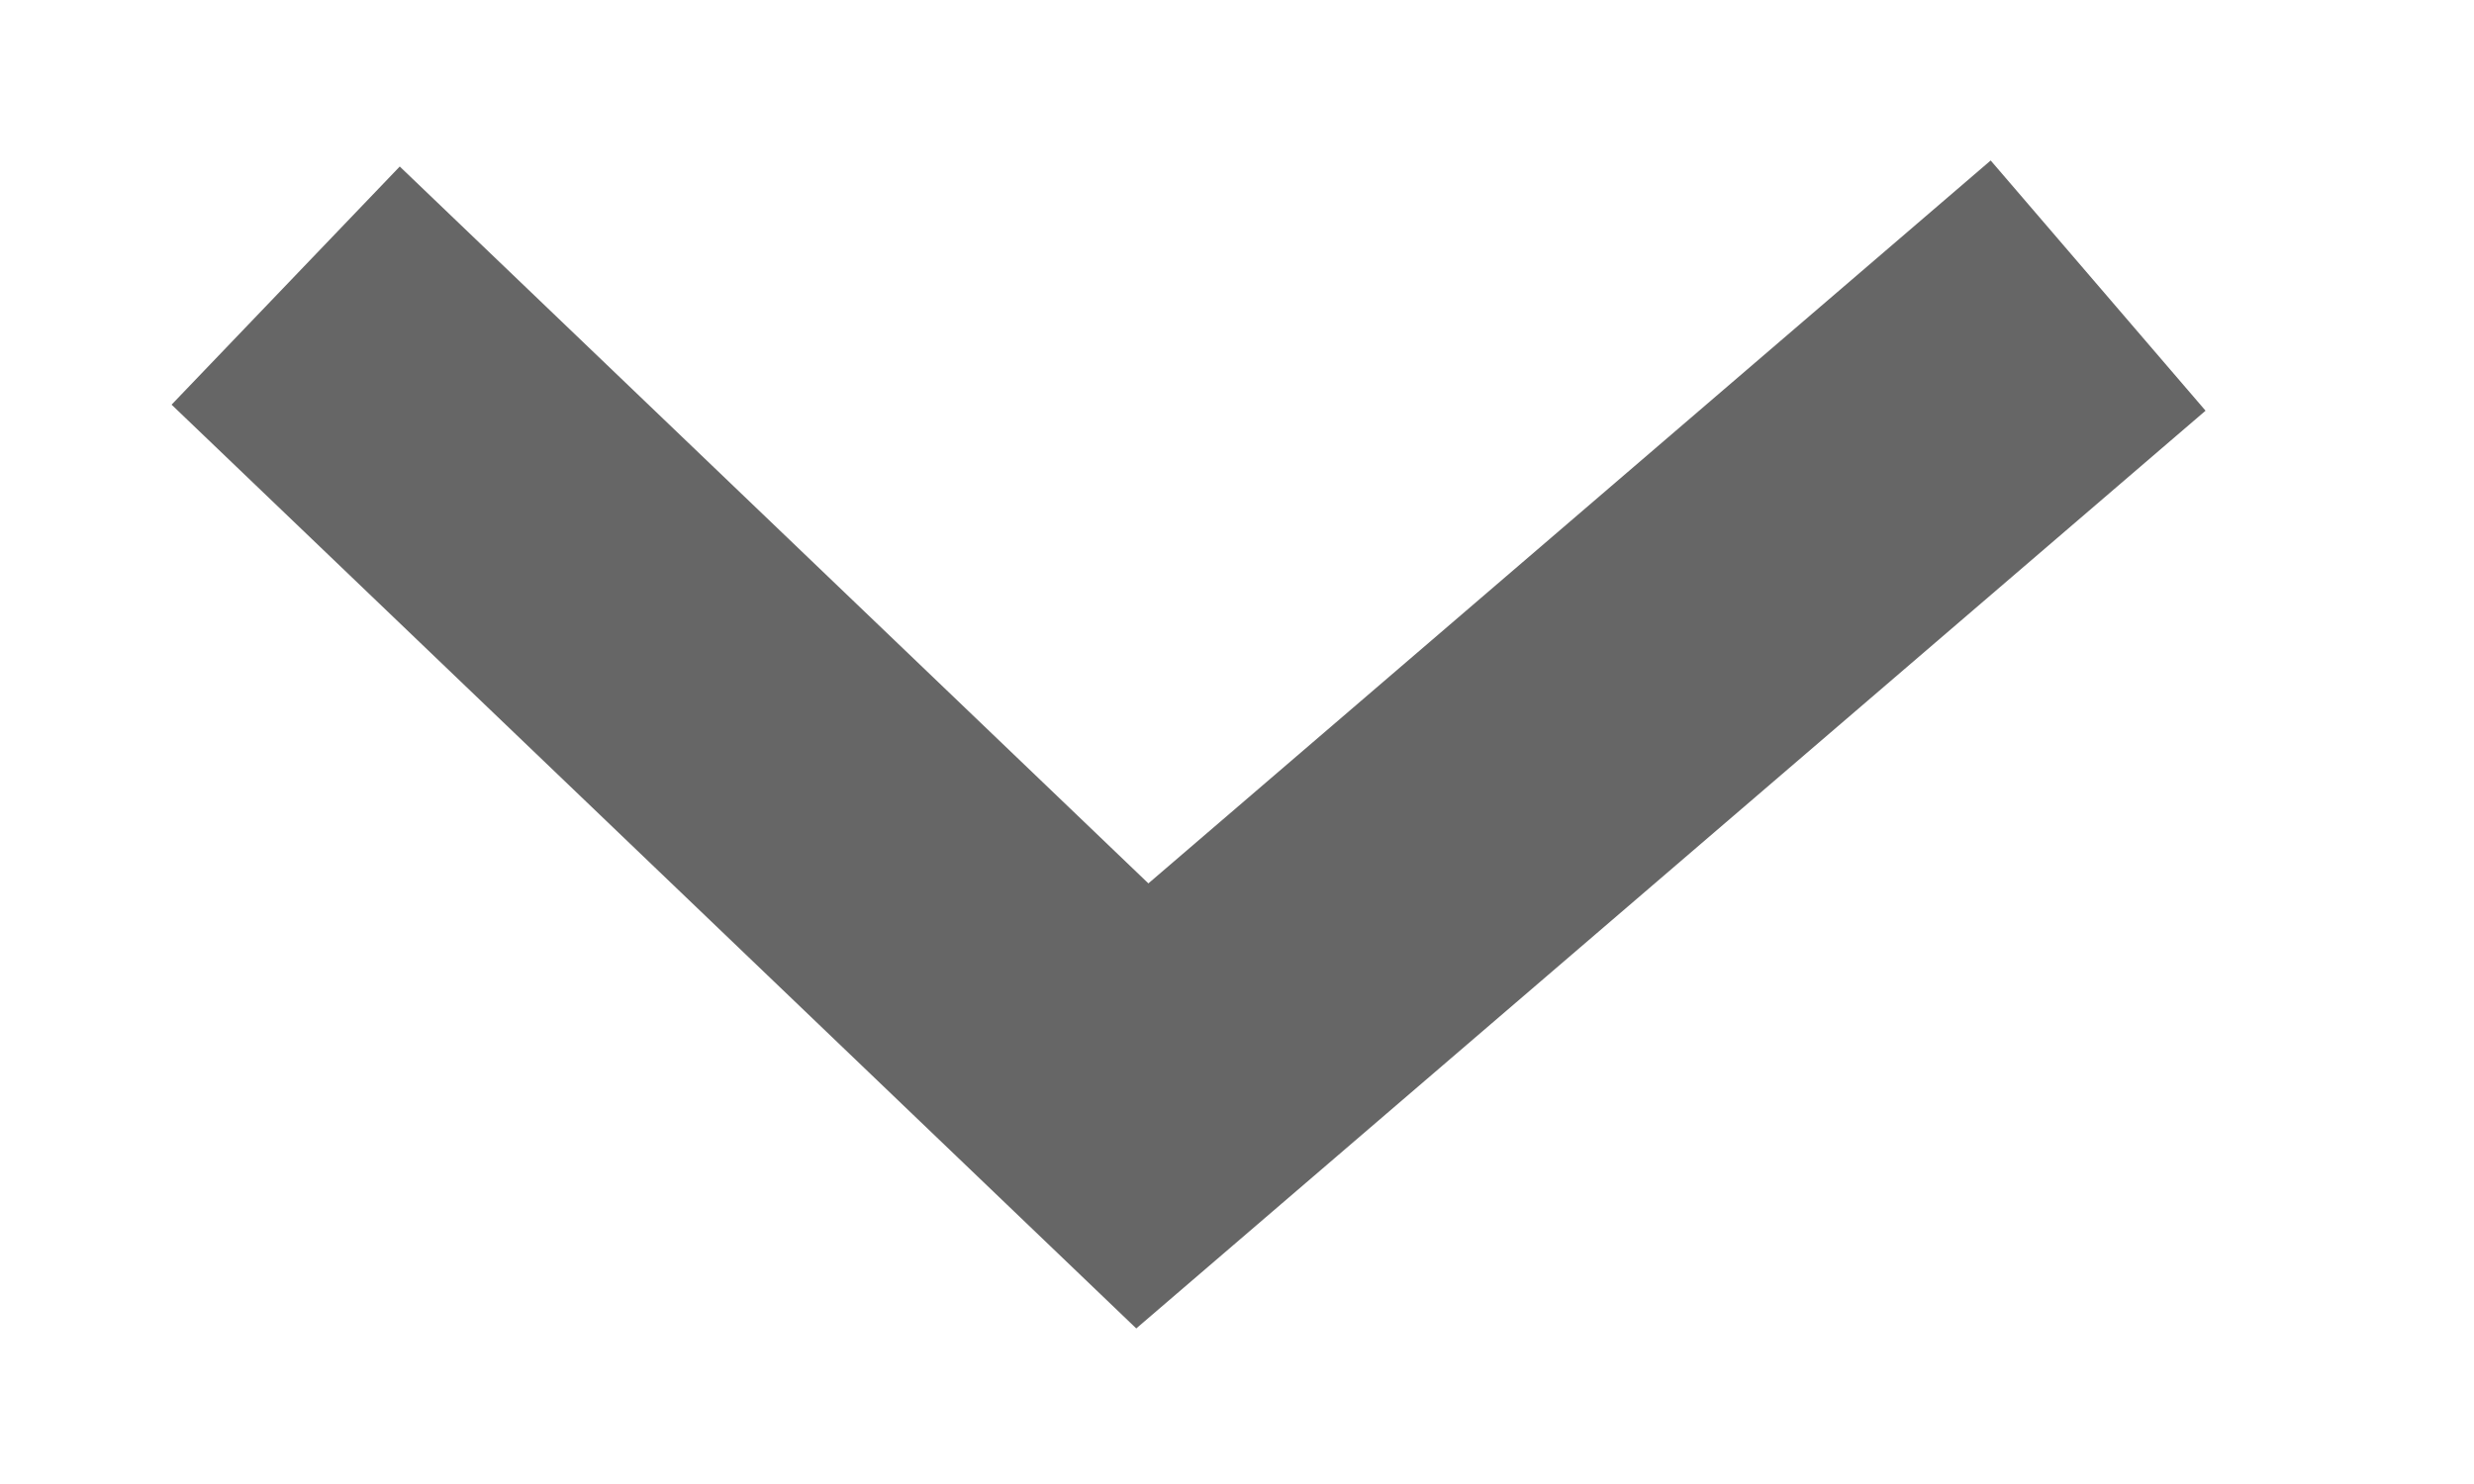
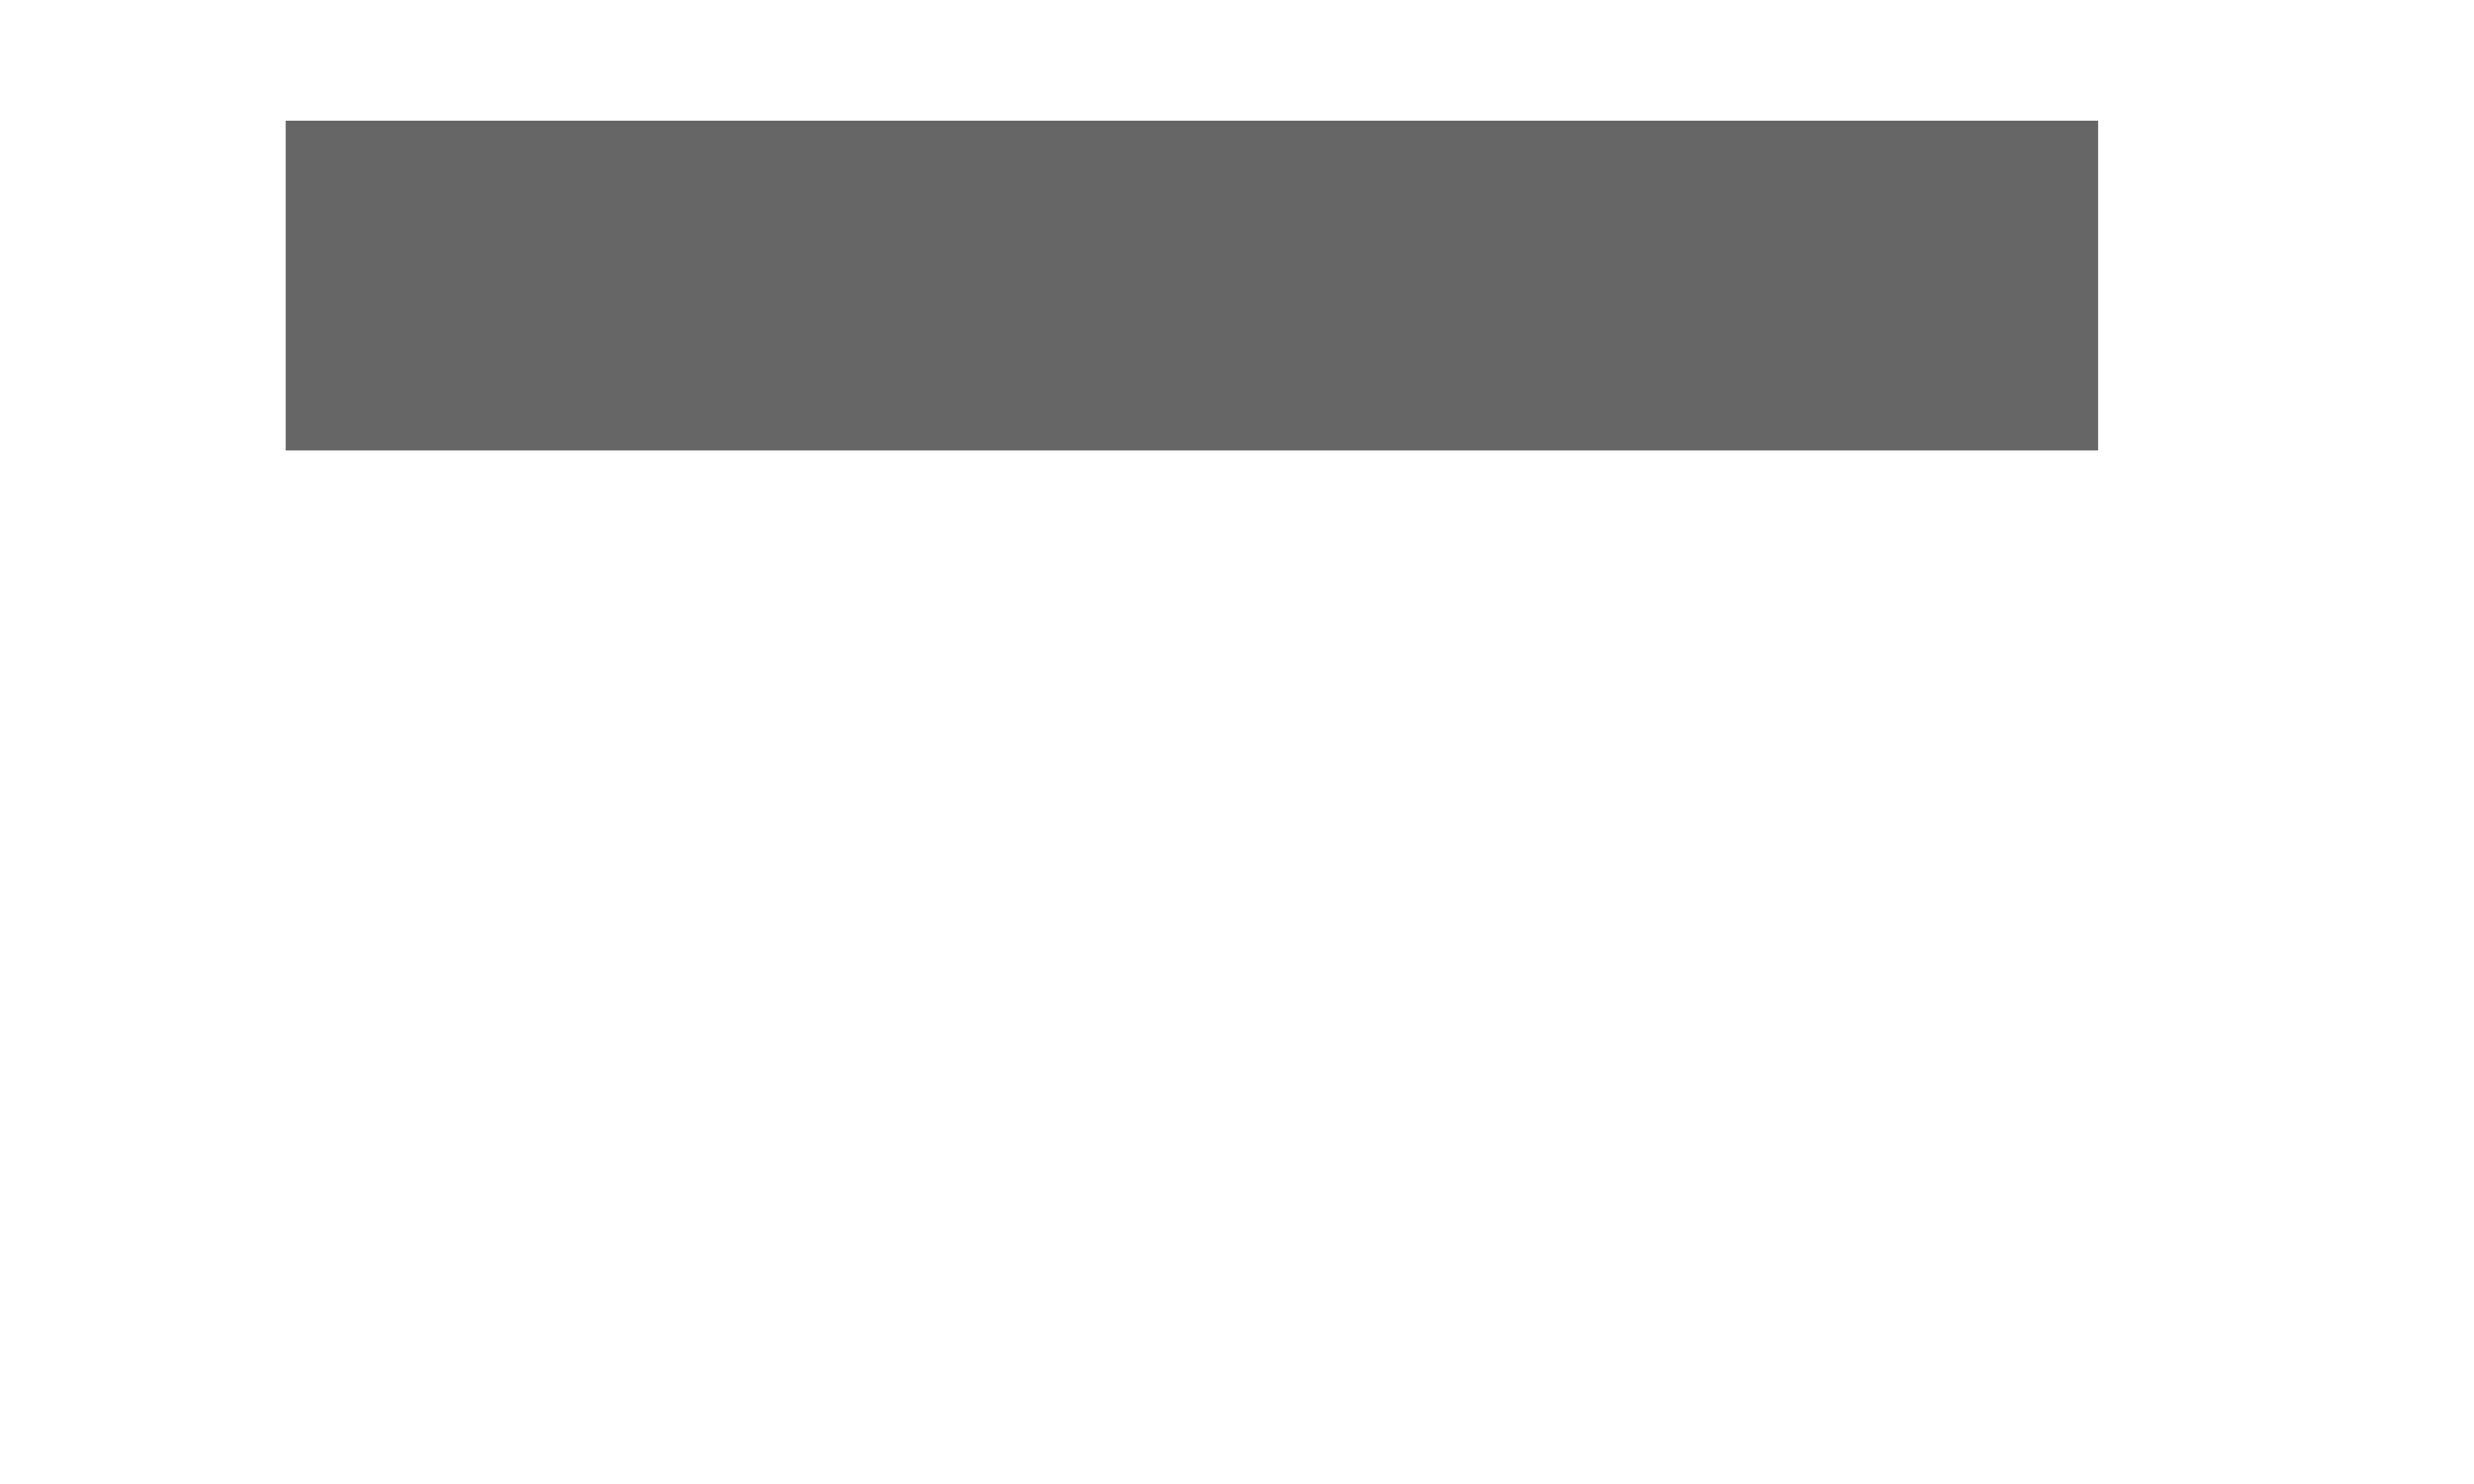
<svg xmlns="http://www.w3.org/2000/svg" width="100%" height="100%" viewBox="0 0 15 9" version="1.1" xml:space="preserve" style="fill-rule:evenodd;clip-rule:evenodd;stroke-miterlimit:1.414;">
  <g id="Rectangle_7_copy_3" transform="matrix(6.12323e-17,1,-1,6.12323e-17,301.721,-368.282)">
-     <path d="M370.014,289L374.989,294.795L370.014,299.989" style="fill:none;stroke-width:2px;stroke:rgb(102,102,102);" />
+     <path d="M370.014,289L370.014,299.989" style="fill:none;stroke-width:2px;stroke:rgb(102,102,102);" />
  </g>
</svg>